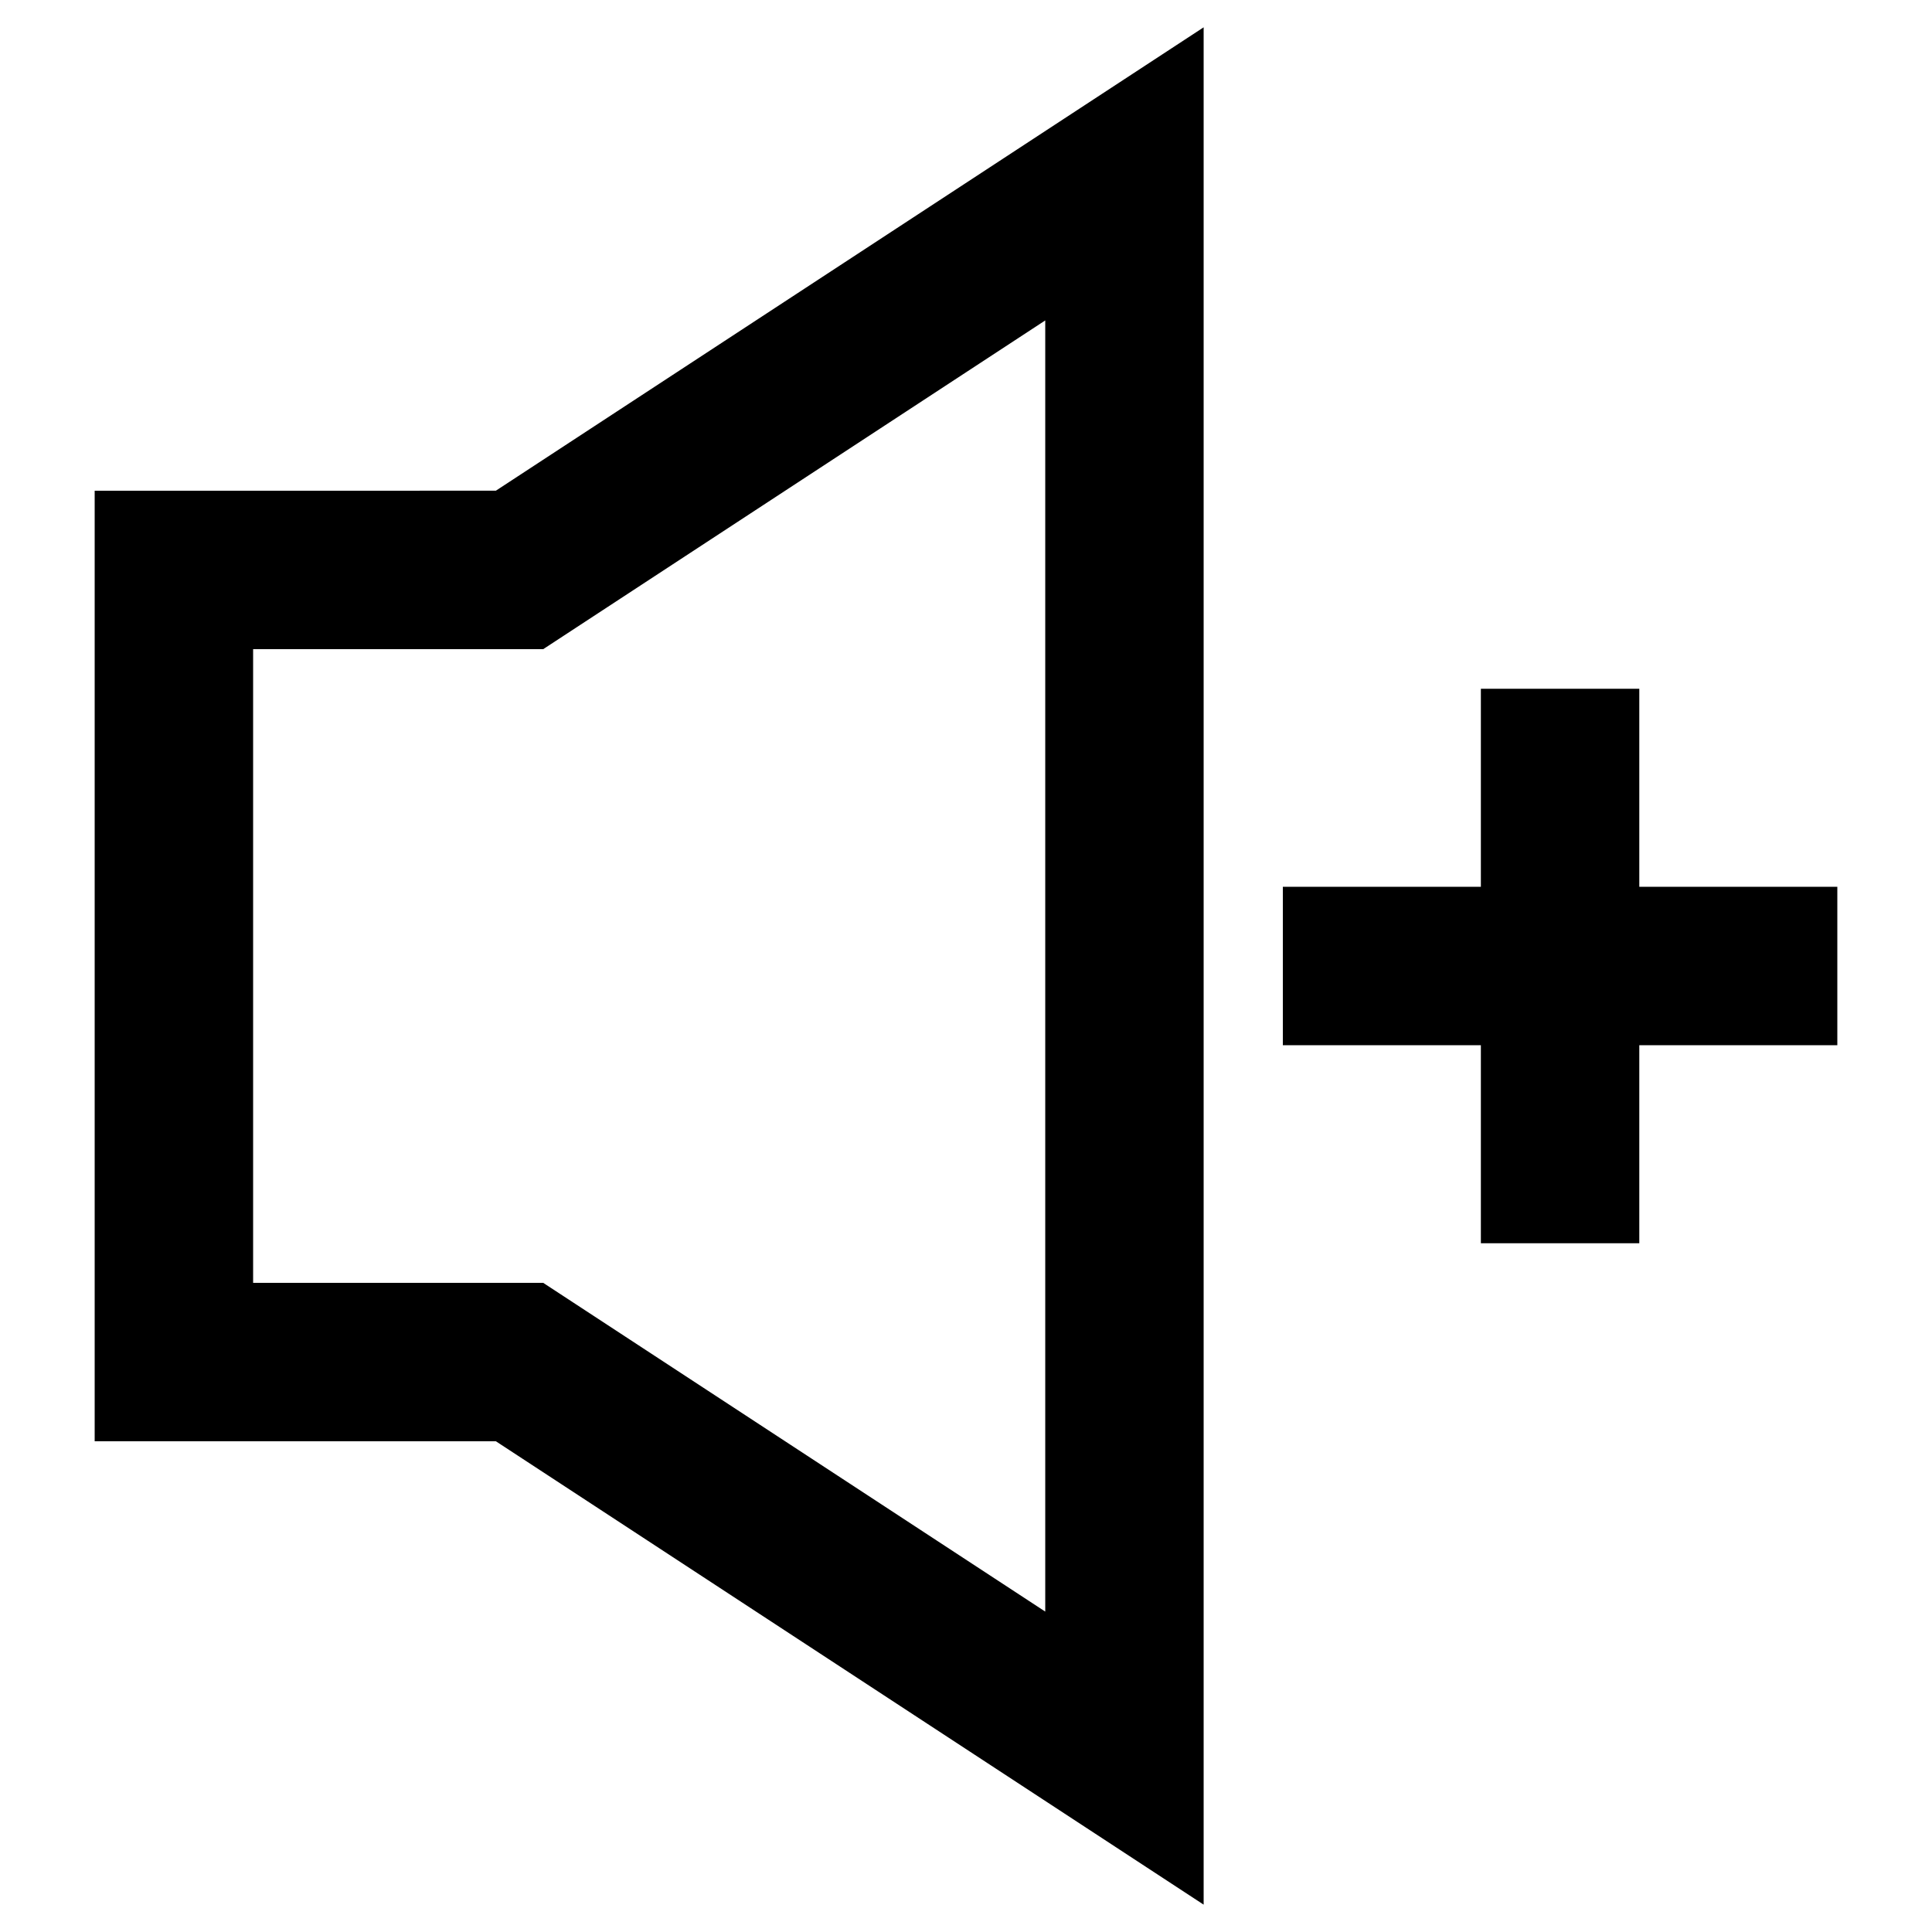
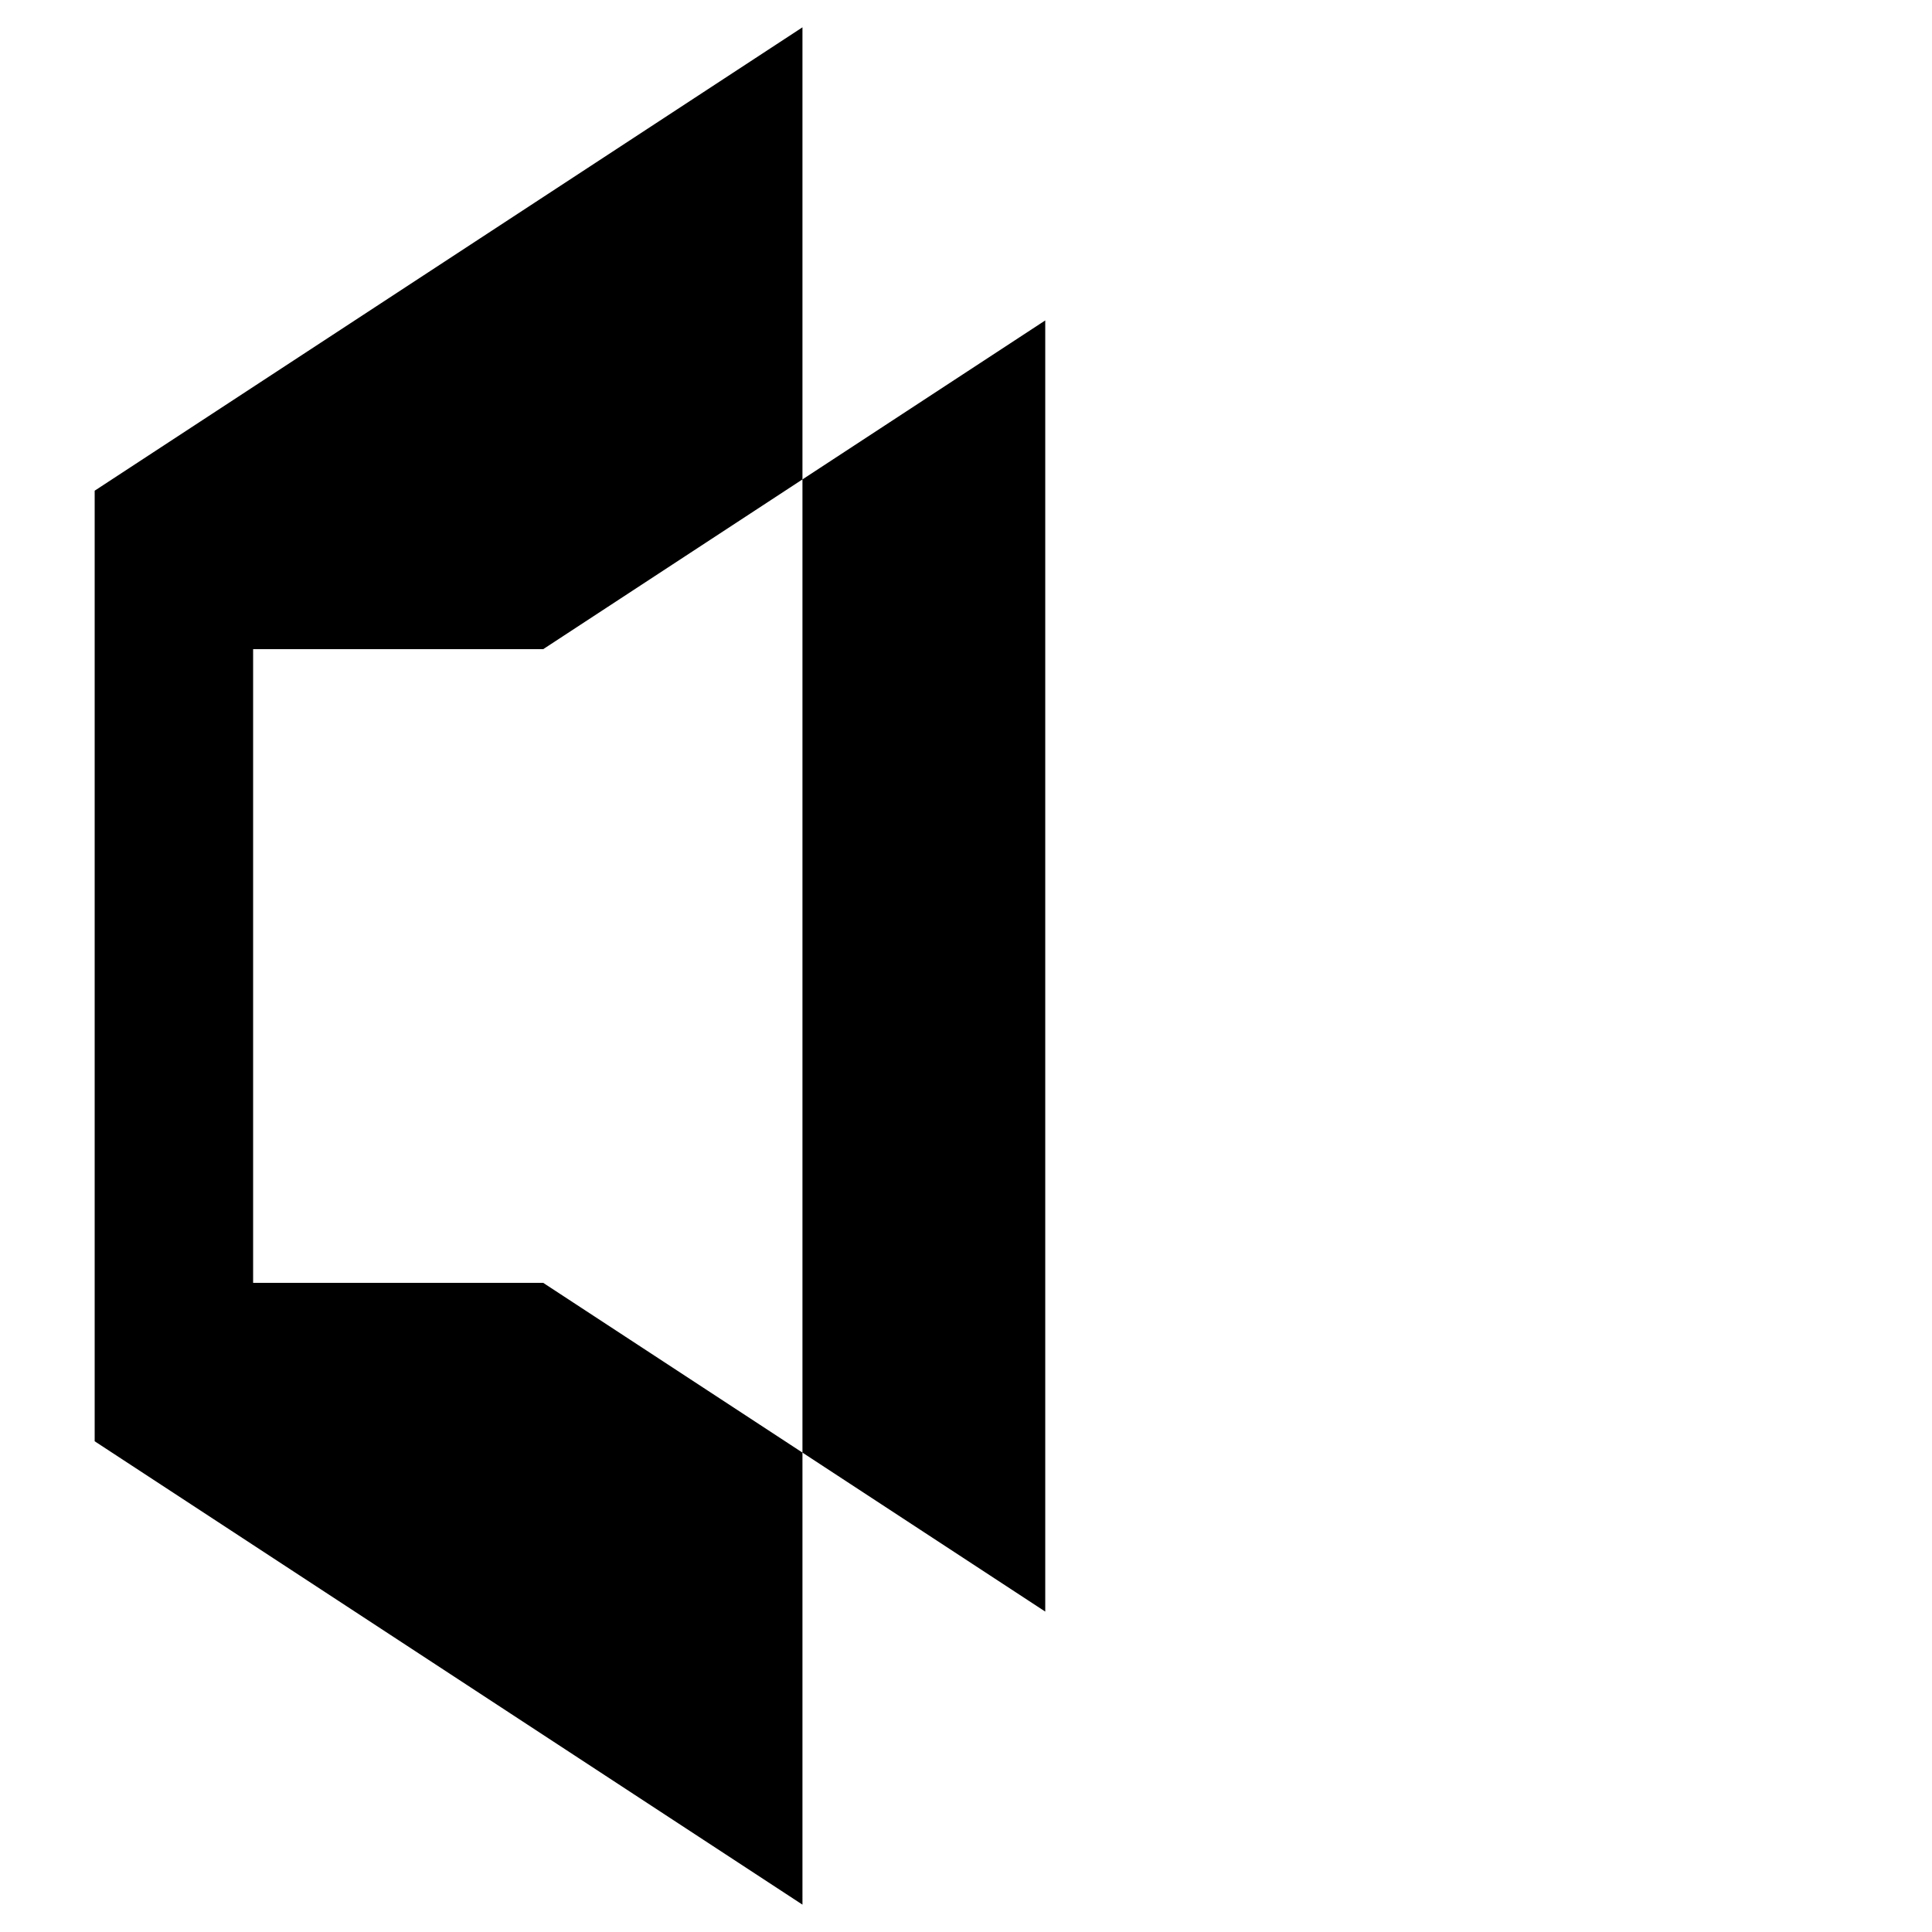
<svg xmlns="http://www.w3.org/2000/svg" fill="#000000" width="800px" height="800px" version="1.1" viewBox="144 144 512 512">
  <g>
-     <path d="m169.09 274.05v251.9h106.32l187.57 122.8v-497.51l-187.57 122.8zm251.91-45.133v342.17l-133.05-87.121h-76.871v-167.93h76.871z" />
-     <path d="m630.91 379.01h-52.48v-52.48h-41.984v52.48h-52.48v41.984h52.48v52.48h41.984v-52.48h52.48z" />
+     <path d="m169.09 274.05v251.9l187.57 122.8v-497.51l-187.57 122.8zm251.91-45.133v342.17l-133.05-87.121h-76.871v-167.93h76.871z" />
  </g>
</svg>